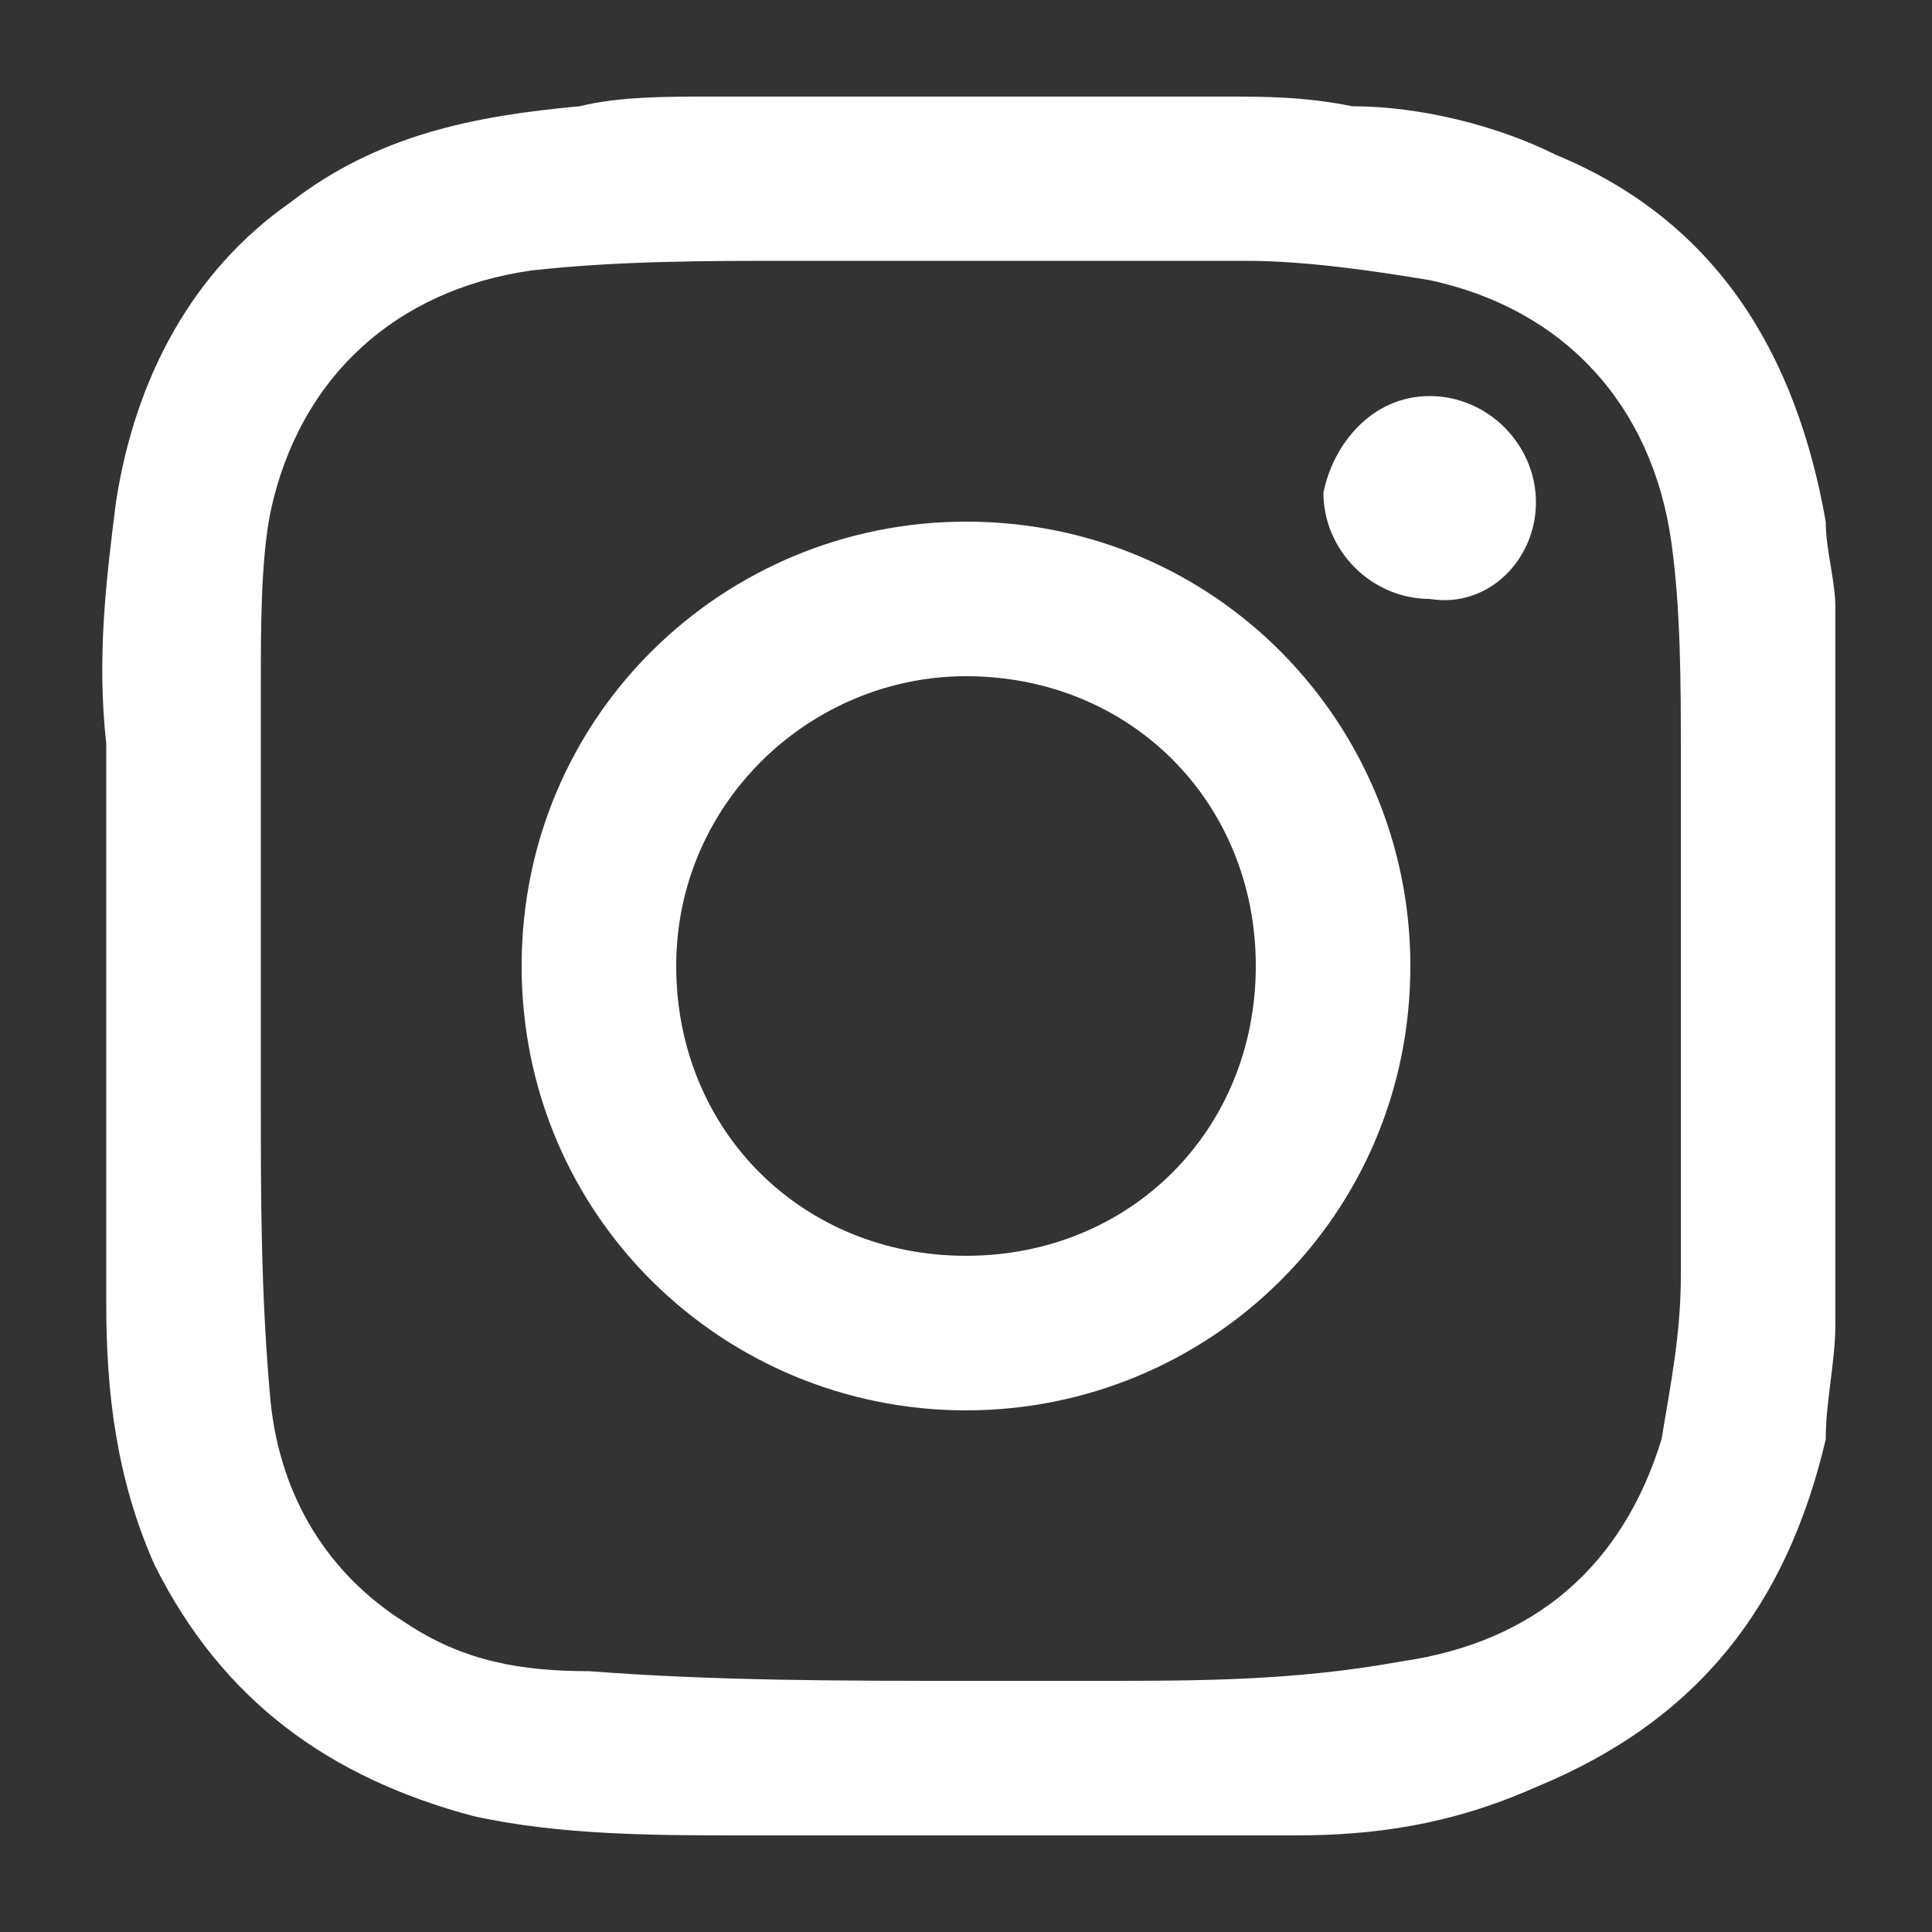
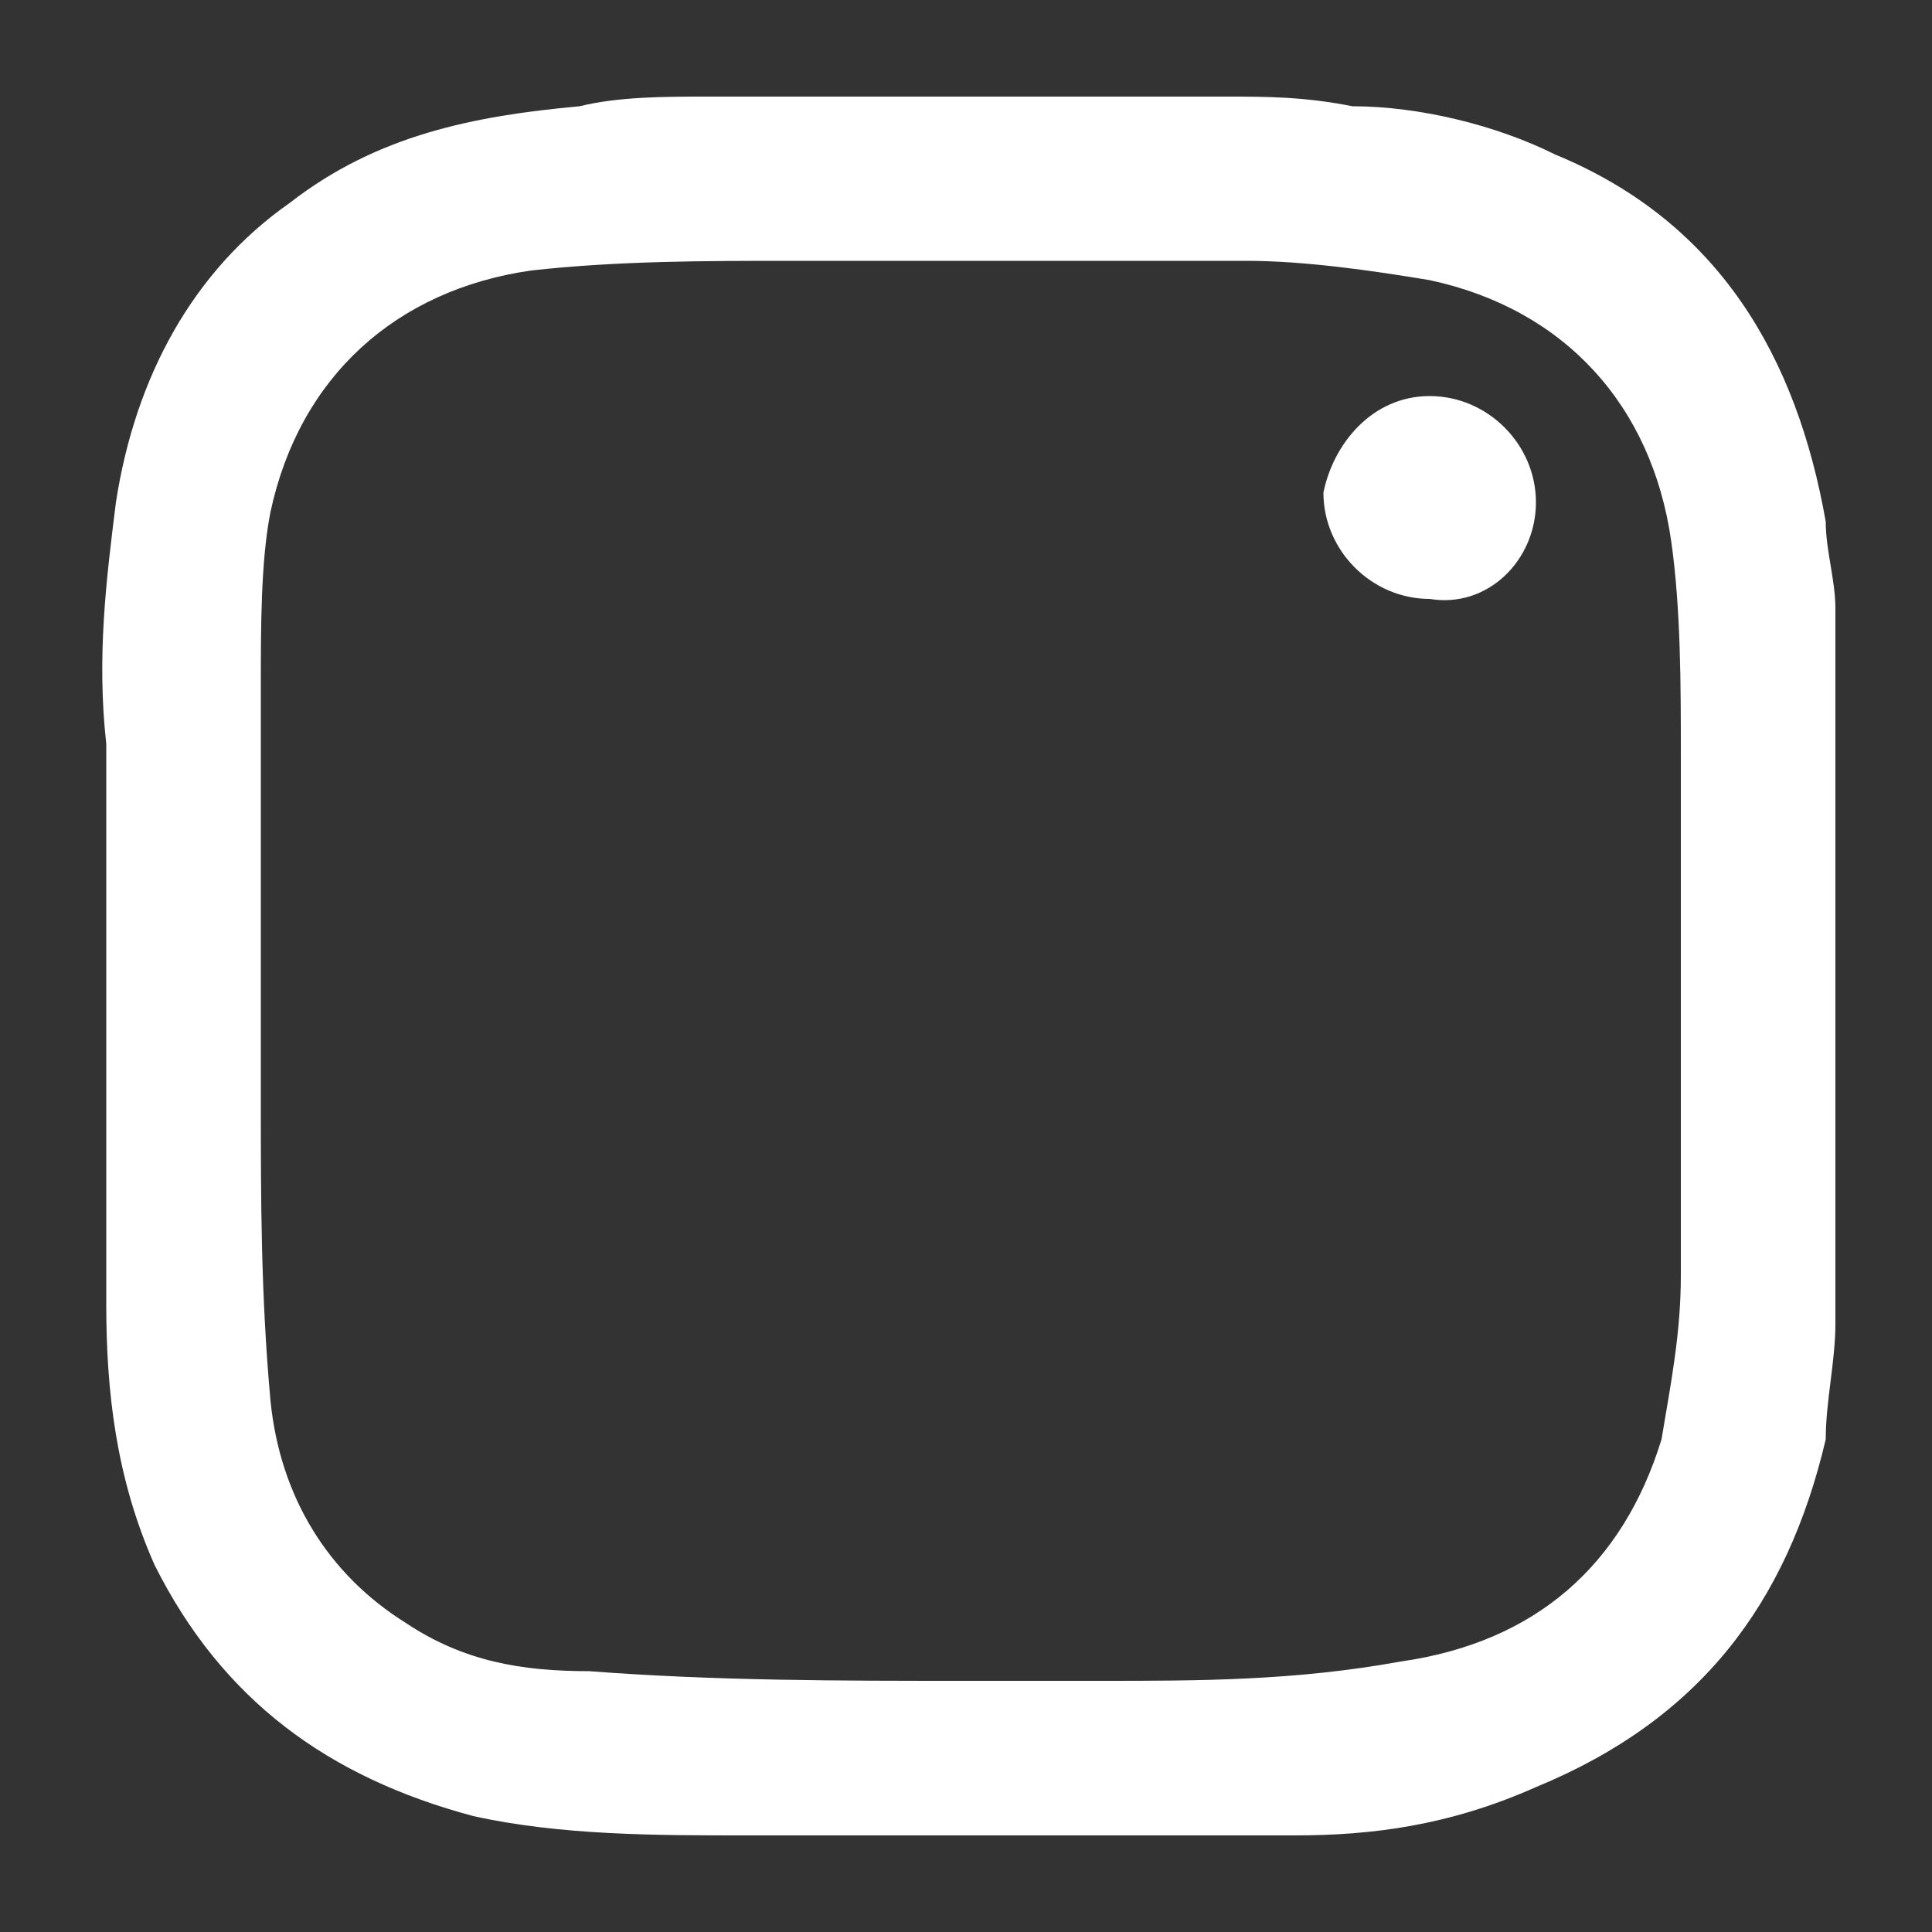
<svg xmlns="http://www.w3.org/2000/svg" version="1.1" id="Layer_1" x="0px" y="0px" width="20px" height="20px" viewBox="0 0 20 20" style="enable-background:new 0 0 20 20;" xml:space="preserve">
  <rect x="0" y="0" width="20" height="20" fill="#333333" stroke="none" />
  <style type="text/css">
	.st0{fill:#FFFFFF;}
</style>
  <g>
    <path class="st0" d="M7.3,1c1.8,0,3.6,0,5.4,0c0.4,0,0.8,0,1.3,0.1c0.7,0,1.5,0.2,2.1,0.5c1.7,0.7,2.5,2.1,2.8,3.8   c0,0.3,0.1,0.6,0.1,0.9c0,2.4,0,4.8,0,7.2c0,0.1,0,0.2,0,0.2c0,0.4-0.1,0.8-0.1,1.2c-0.4,1.7-1.3,2.9-3,3.6   C15,18.9,14.2,19,13.4,19c-1.9,0-3.8,0-5.7,0c-0.9,0-1.9,0-2.8-0.2c-1.5-0.4-2.6-1.2-3.3-2.6c-0.4-0.9-0.5-1.8-0.5-2.7   c0-1.9,0-3.9,0-5.8C1,6.8,1.1,6,1.2,5.2C1.4,3.9,2,2.8,3,2.1c0.9-0.7,1.9-0.9,3-1C6.4,1,6.9,1,7.3,1z M10,17.4   C10,17.4,10,17.4,10,17.4c0.5,0,1,0,1.4,0c1,0,2,0,3.1-0.2c1.4-0.2,2.3-1,2.7-2.3c0.1-0.6,0.2-1.1,0.2-1.7c0-1.8,0-3.6,0-5.4   c0-0.7,0-1.5-0.1-2.2c-0.2-1.4-1.1-2.4-2.5-2.7c-0.6-0.1-1.3-0.2-1.9-0.2c-1.6,0-3.2,0-4.7,0c-0.9,0-1.8,0-2.7,0.1   C4.1,3,3.1,3.9,2.8,5.3C2.7,5.8,2.7,6.5,2.7,7.1c0,1.4,0,2.9,0,4.3c0,1,0,2,0.1,3.1c0.1,1,0.6,1.8,1.4,2.3c0.6,0.4,1.2,0.5,1.9,0.5   C7.4,17.4,8.7,17.4,10,17.4z" />
-     <path class="st0" d="M5.4,10c0-2.6,2.1-4.6,4.6-4.6c2.6,0,4.6,2.1,4.6,4.6c0,2.6-2.1,4.6-4.6,4.6C7.5,14.6,5.4,12.6,5.4,10z M7,10   c0,1.7,1.3,3,3,3c1.7,0,3-1.3,3-3c0-1.7-1.3-3-3-3C8.4,7,7,8.3,7,10z" />
    <path class="st0" d="M14.8,4.1c0.6,0,1.1,0.5,1.1,1.1c0,0.6-0.5,1.1-1.1,1c-0.6,0-1.1-0.5-1.1-1.1C13.8,4.6,14.2,4.1,14.8,4.1z" />
  </g>
</svg>